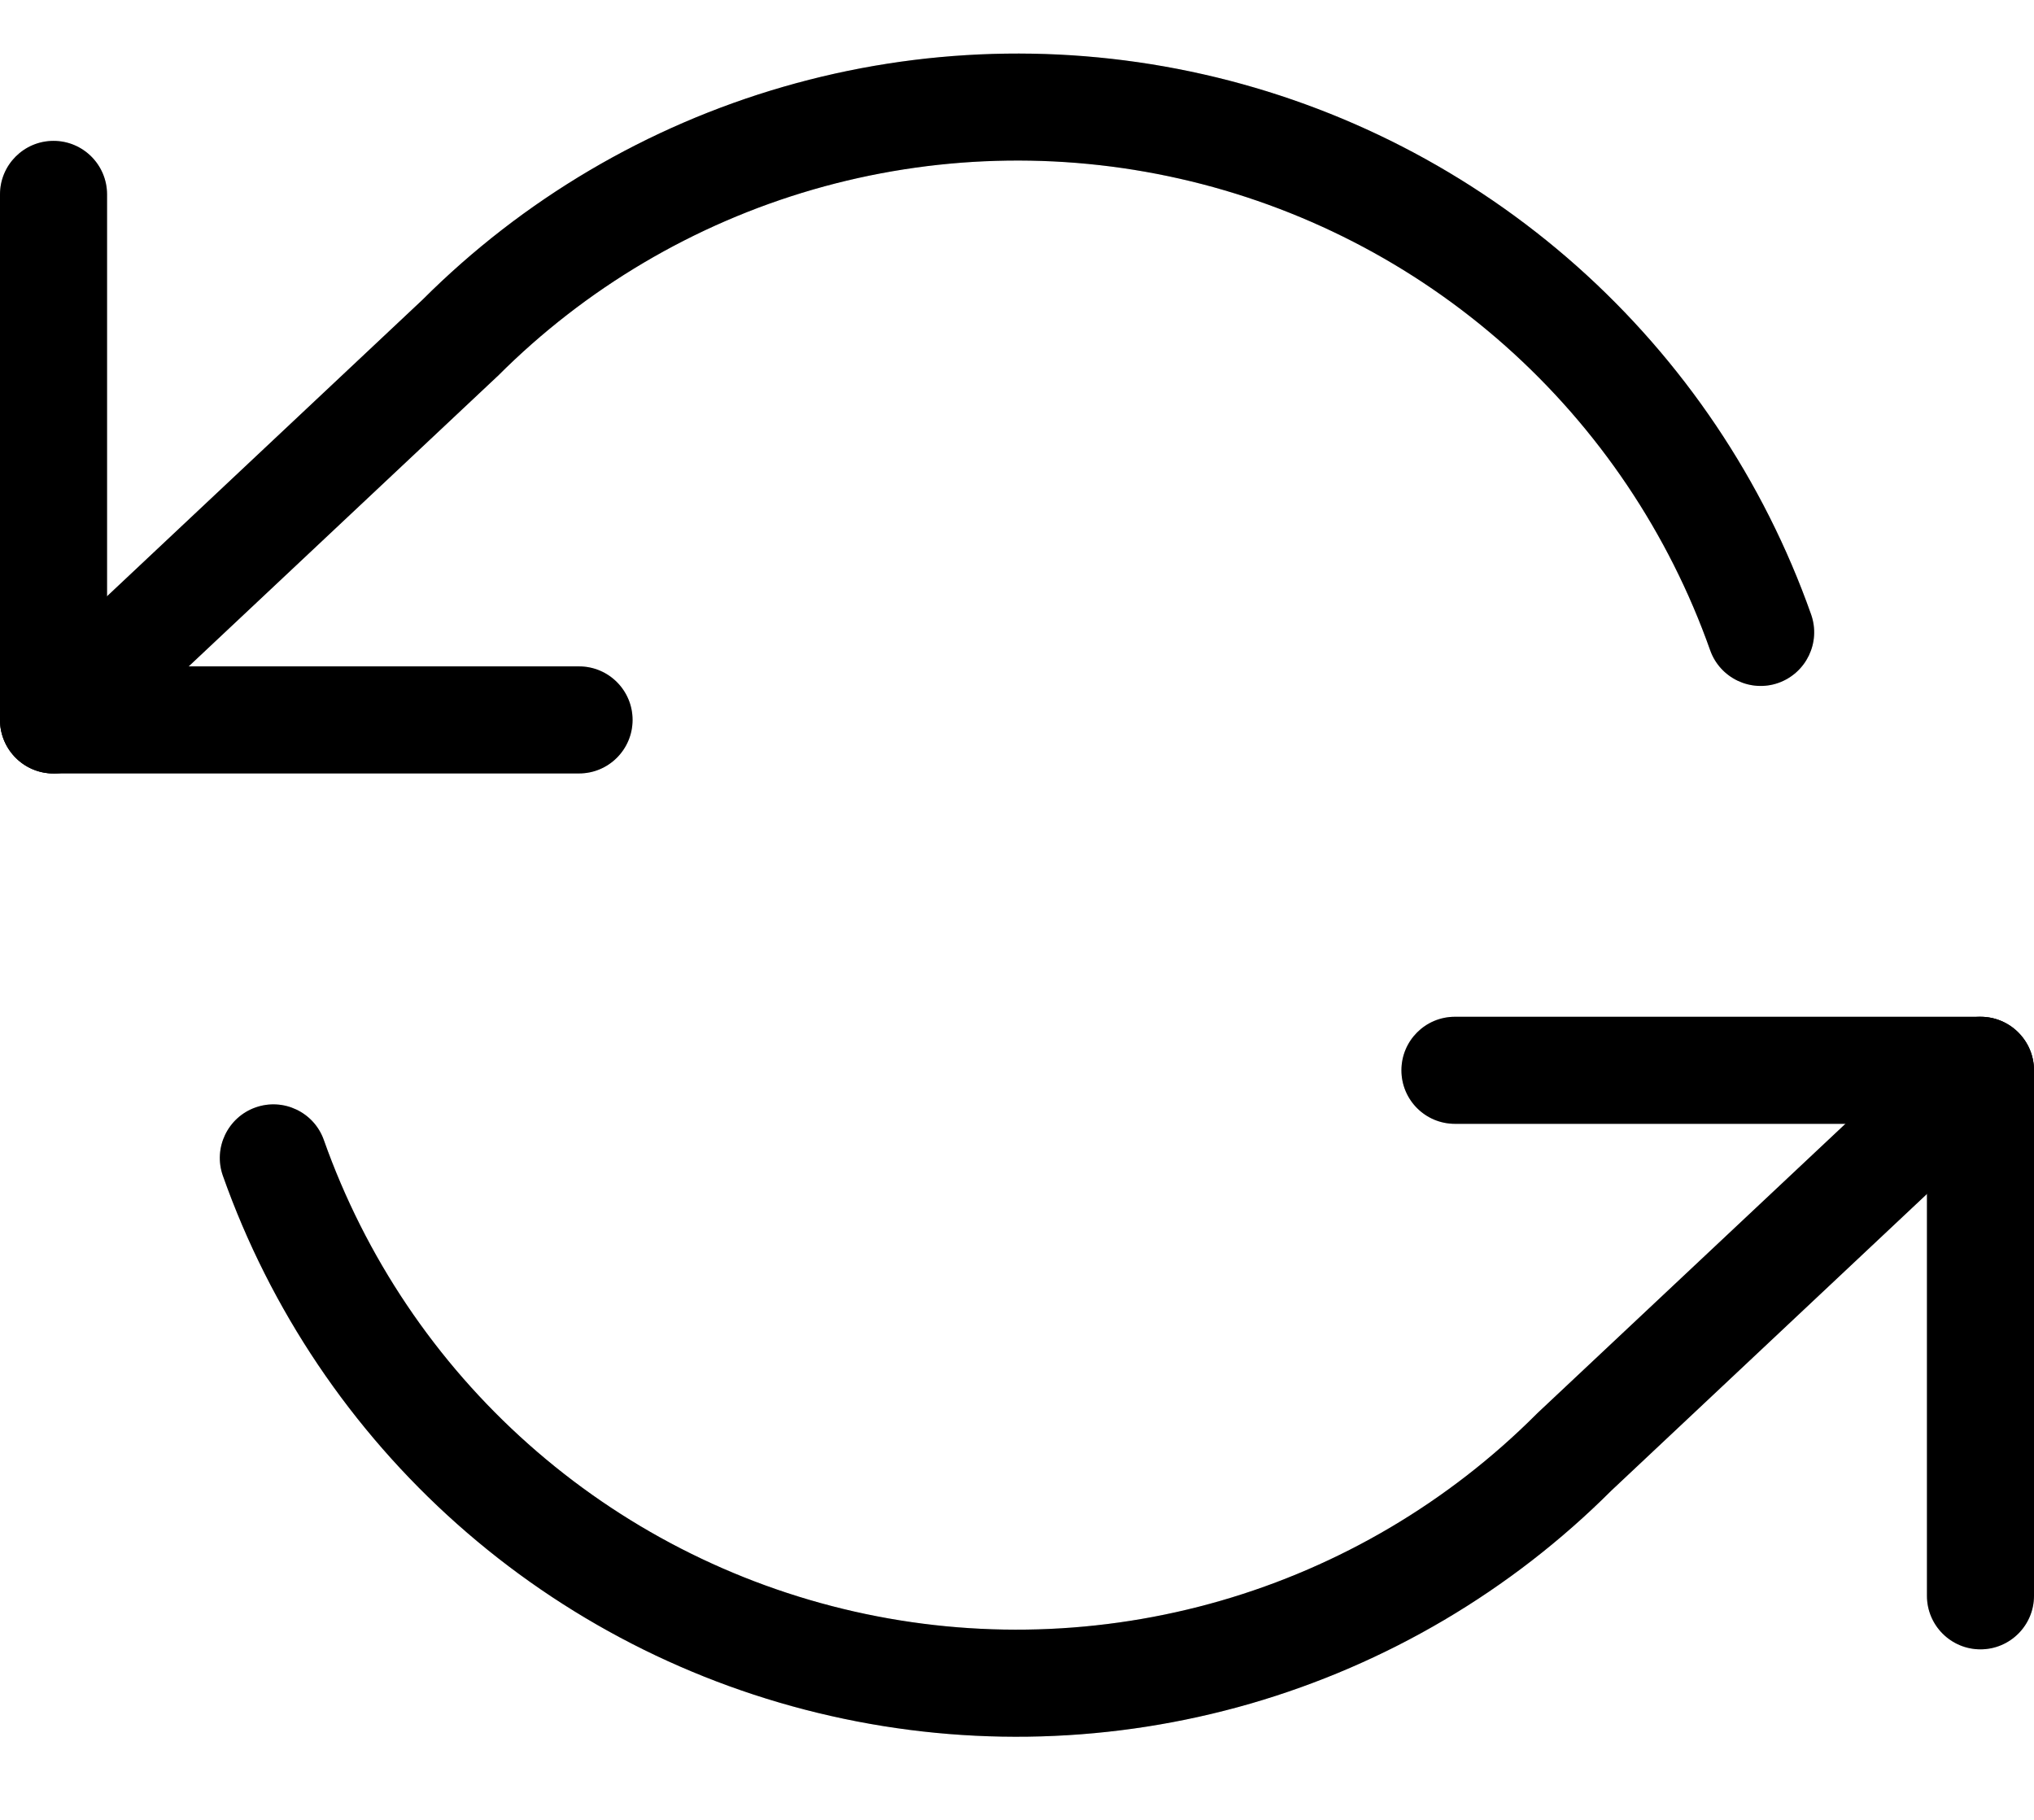
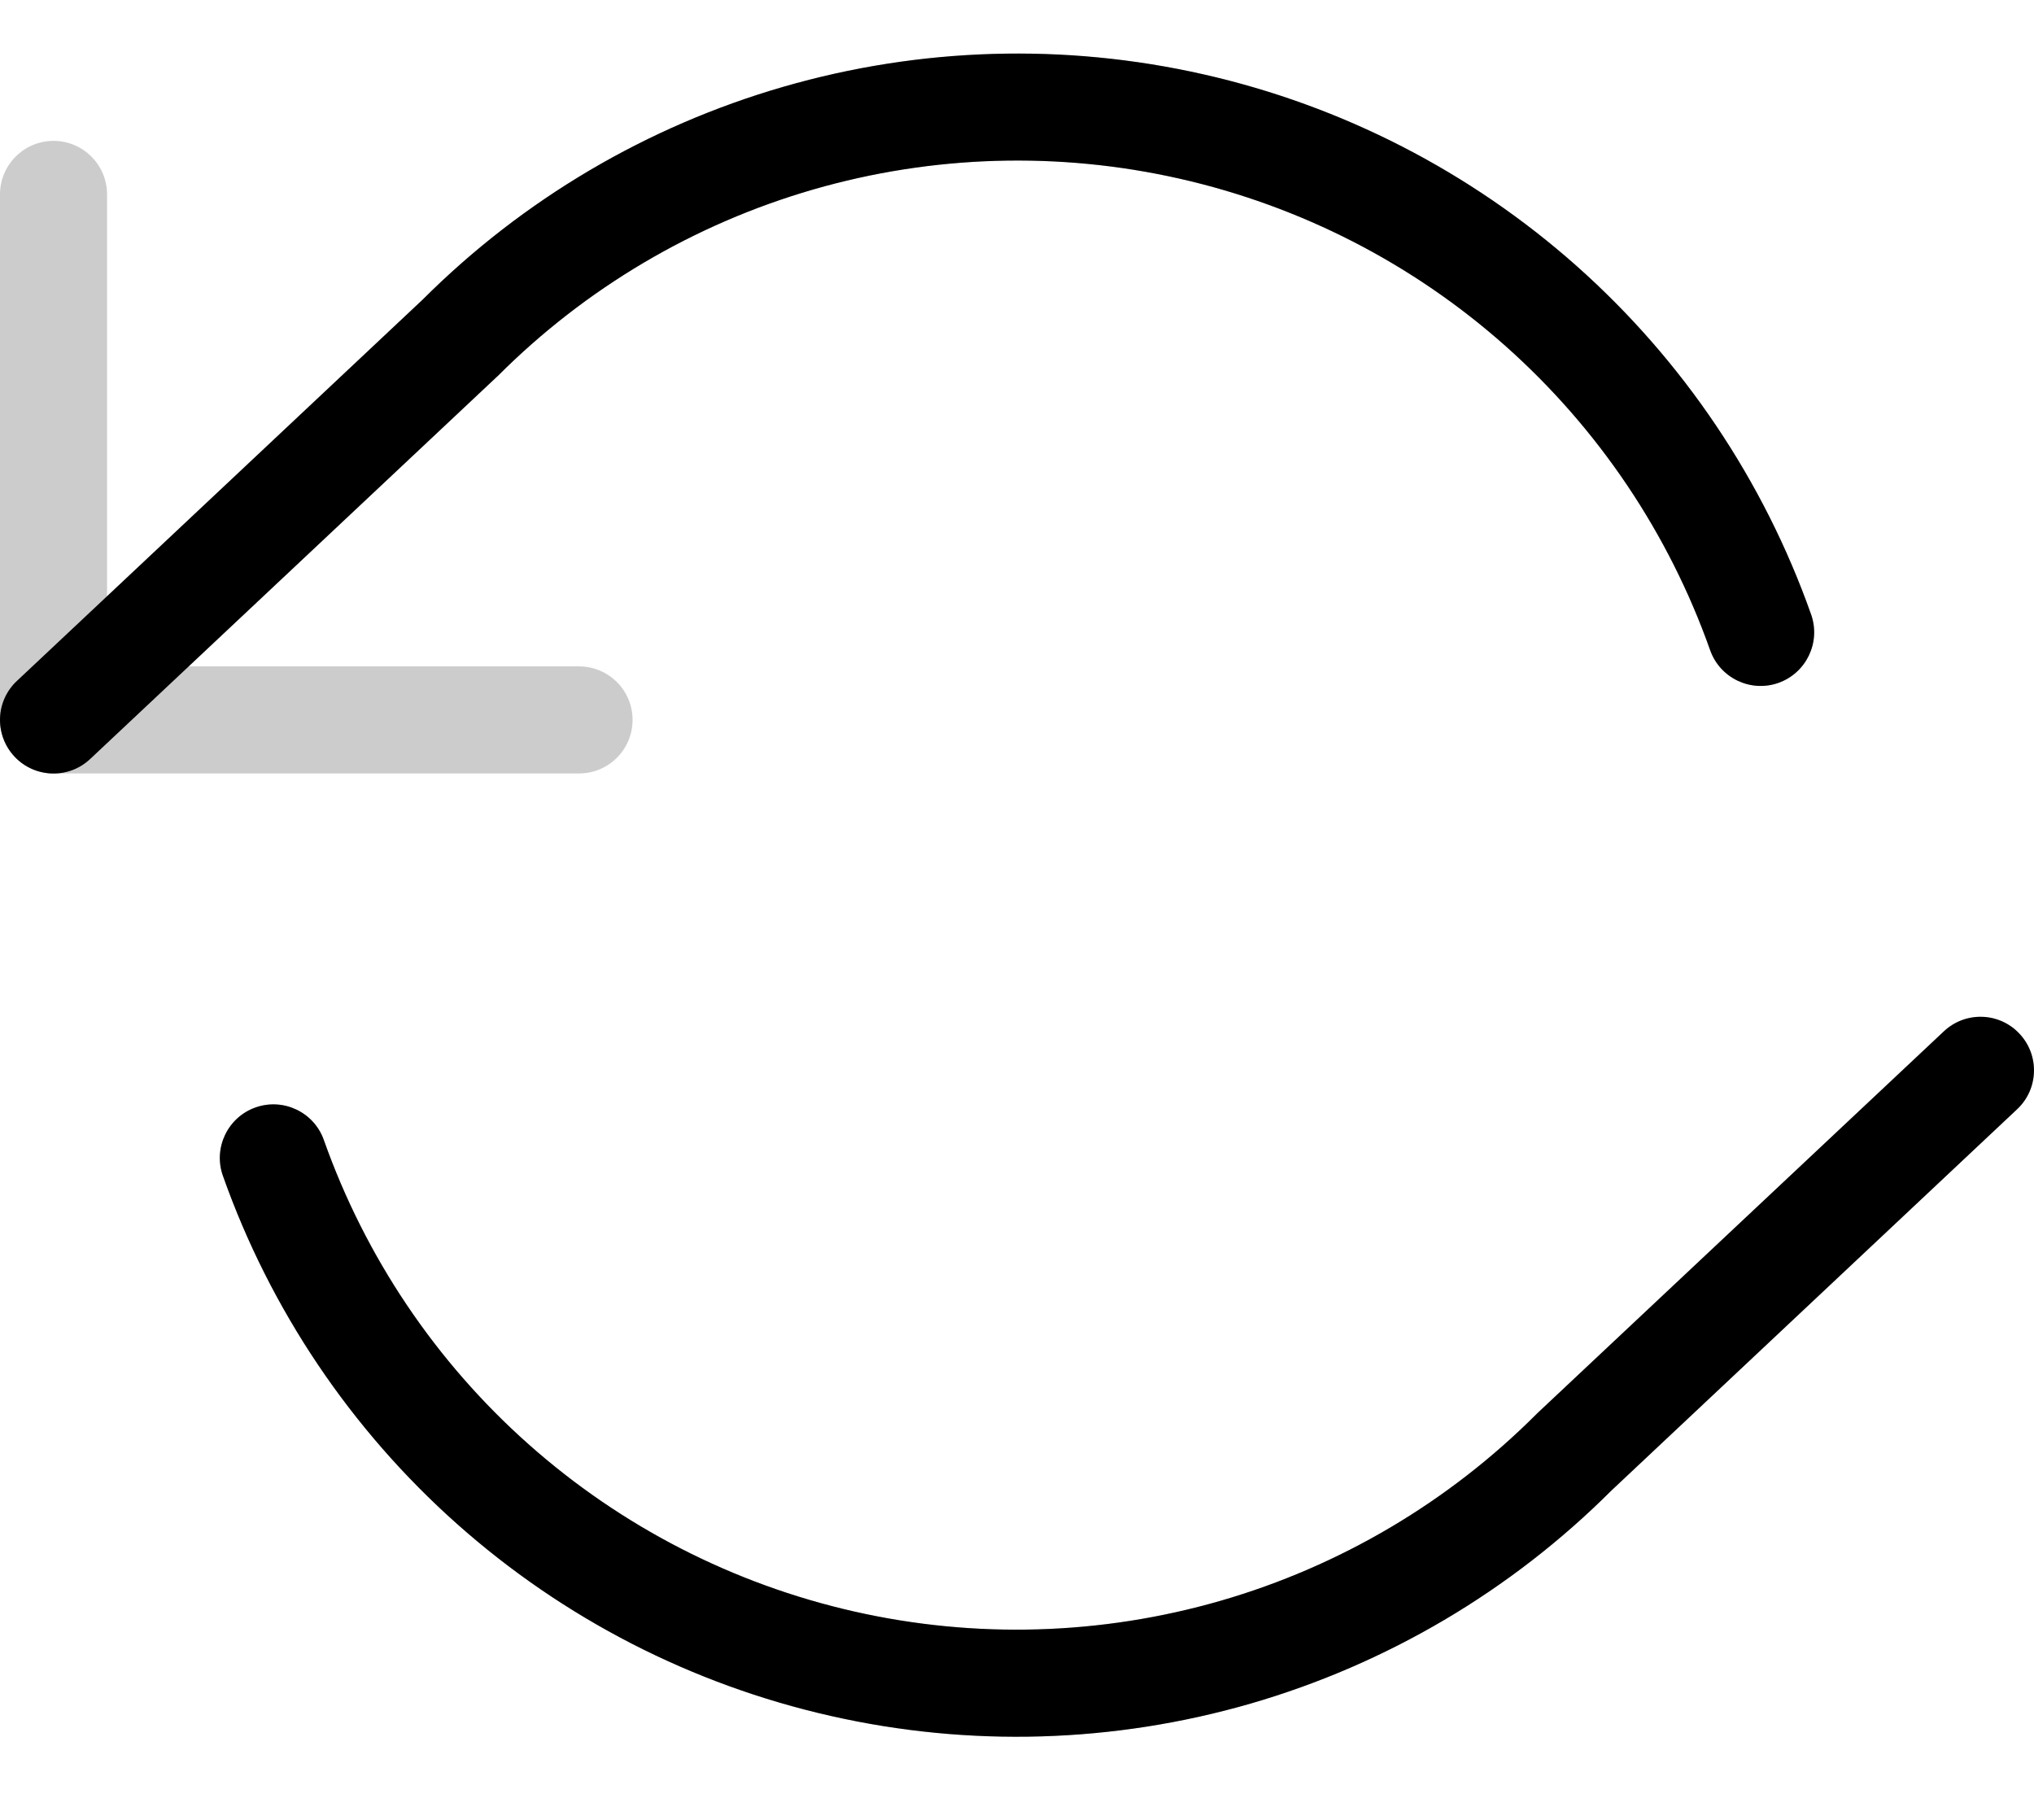
<svg xmlns="http://www.w3.org/2000/svg" width="19" height="17" viewBox="0 0 19 17" fill="none">
-   <path fill-rule="evenodd" clip-rule="evenodd" d="M0.5 1.316C0.776 1.316 1 1.54 1 1.816V6.225H5.409C5.685 6.225 5.909 6.449 5.909 6.725C5.909 7.001 5.685 7.225 5.409 7.225H0.5C0.224 7.225 0 7.001 0 6.725V1.816C0 1.54 0.224 1.316 0.5 1.316Z" fill="black" />
  <path fill-rule="evenodd" clip-rule="evenodd" d="M0.5 1.316C0.776 1.316 1 1.54 1 1.816V6.225H5.409C5.685 6.225 5.909 6.449 5.909 6.725C5.909 7.001 5.685 7.225 5.409 7.225H0.5C0.224 7.225 0 7.001 0 6.725V1.816C0 1.54 0.224 1.316 0.5 1.316Z" fill="black" fill-opacity="0.2" />
-   <path fill-rule="evenodd" clip-rule="evenodd" d="M13.091 9.998C13.091 9.722 13.314 9.498 13.591 9.498H18.5C18.776 9.498 19 9.722 19 9.998V14.907C19 15.183 18.776 15.407 18.5 15.407C18.224 15.407 18 15.183 18 14.907V10.498H13.591C13.314 10.498 13.091 10.274 13.091 9.998Z" fill="black" />
-   <path fill-rule="evenodd" clip-rule="evenodd" d="M13.091 9.998C13.091 9.722 13.314 9.498 13.591 9.498H18.5C18.776 9.498 19 9.722 19 9.998V14.907C19 15.183 18.776 15.407 18.5 15.407C18.224 15.407 18 15.183 18 14.907V10.498H13.591C13.314 10.498 13.091 10.274 13.091 9.998Z" fill="black" fill-opacity="0.2" />
  <path fill-rule="evenodd" clip-rule="evenodd" d="M7.32 0.81C8.596 0.441 9.944 0.401 11.24 0.694C12.536 0.987 13.736 1.604 14.729 2.486C15.722 3.369 16.475 4.488 16.918 5.74C17.01 6.001 16.873 6.286 16.613 6.379C16.353 6.471 16.067 6.334 15.975 6.074C15.588 4.981 14.931 4.004 14.064 3.233C13.198 2.463 12.15 1.925 11.019 1.669C9.888 1.413 8.711 1.448 7.597 1.77C6.484 2.092 5.47 2.691 4.65 3.512L4.639 3.522L0.842 7.09C0.641 7.279 0.325 7.269 0.136 7.068C-0.053 6.866 -0.044 6.55 0.158 6.361L3.948 2.799C4.886 1.862 6.046 1.178 7.32 0.81ZM18.864 9.656C19.053 9.857 19.044 10.173 18.842 10.362L15.052 13.924C14.114 14.861 12.954 15.545 11.681 15.914C10.404 16.283 9.056 16.323 7.76 16.029C6.464 15.736 5.264 15.12 4.271 14.237C3.279 13.355 2.525 12.235 2.082 10.983C1.99 10.723 2.127 10.437 2.387 10.345C2.647 10.253 2.933 10.389 3.025 10.649C3.412 11.742 4.069 12.72 4.936 13.49C5.802 14.26 6.85 14.798 7.981 15.054C9.112 15.31 10.289 15.275 11.403 14.953C12.516 14.631 13.53 14.032 14.35 13.212L14.361 13.201L18.158 9.634C18.359 9.445 18.675 9.454 18.864 9.656Z" fill="black" />
  <path fill-rule="evenodd" clip-rule="evenodd" d="M7.32 0.81C8.596 0.441 9.944 0.401 11.24 0.694C12.536 0.987 13.736 1.604 14.729 2.486C15.722 3.369 16.475 4.488 16.918 5.74C17.01 6.001 16.873 6.286 16.613 6.379C16.353 6.471 16.067 6.334 15.975 6.074C15.588 4.981 14.931 4.004 14.064 3.233C13.198 2.463 12.15 1.925 11.019 1.669C9.888 1.413 8.711 1.448 7.597 1.77C6.484 2.092 5.47 2.691 4.65 3.512L4.639 3.522L0.842 7.09C0.641 7.279 0.325 7.269 0.136 7.068C-0.053 6.866 -0.044 6.55 0.158 6.361L3.948 2.799C4.886 1.862 6.046 1.178 7.32 0.81ZM18.864 9.656C19.053 9.857 19.044 10.173 18.842 10.362L15.052 13.924C14.114 14.861 12.954 15.545 11.681 15.914C10.404 16.283 9.056 16.323 7.76 16.029C6.464 15.736 5.264 15.12 4.271 14.237C3.279 13.355 2.525 12.235 2.082 10.983C1.99 10.723 2.127 10.437 2.387 10.345C2.647 10.253 2.933 10.389 3.025 10.649C3.412 11.742 4.069 12.72 4.936 13.49C5.802 14.26 6.85 14.798 7.981 15.054C9.112 15.31 10.289 15.275 11.403 14.953C12.516 14.631 13.53 14.032 14.35 13.212L14.361 13.201L18.158 9.634C18.359 9.445 18.675 9.454 18.864 9.656Z" fill="black" fill-opacity="0.2" />
</svg>